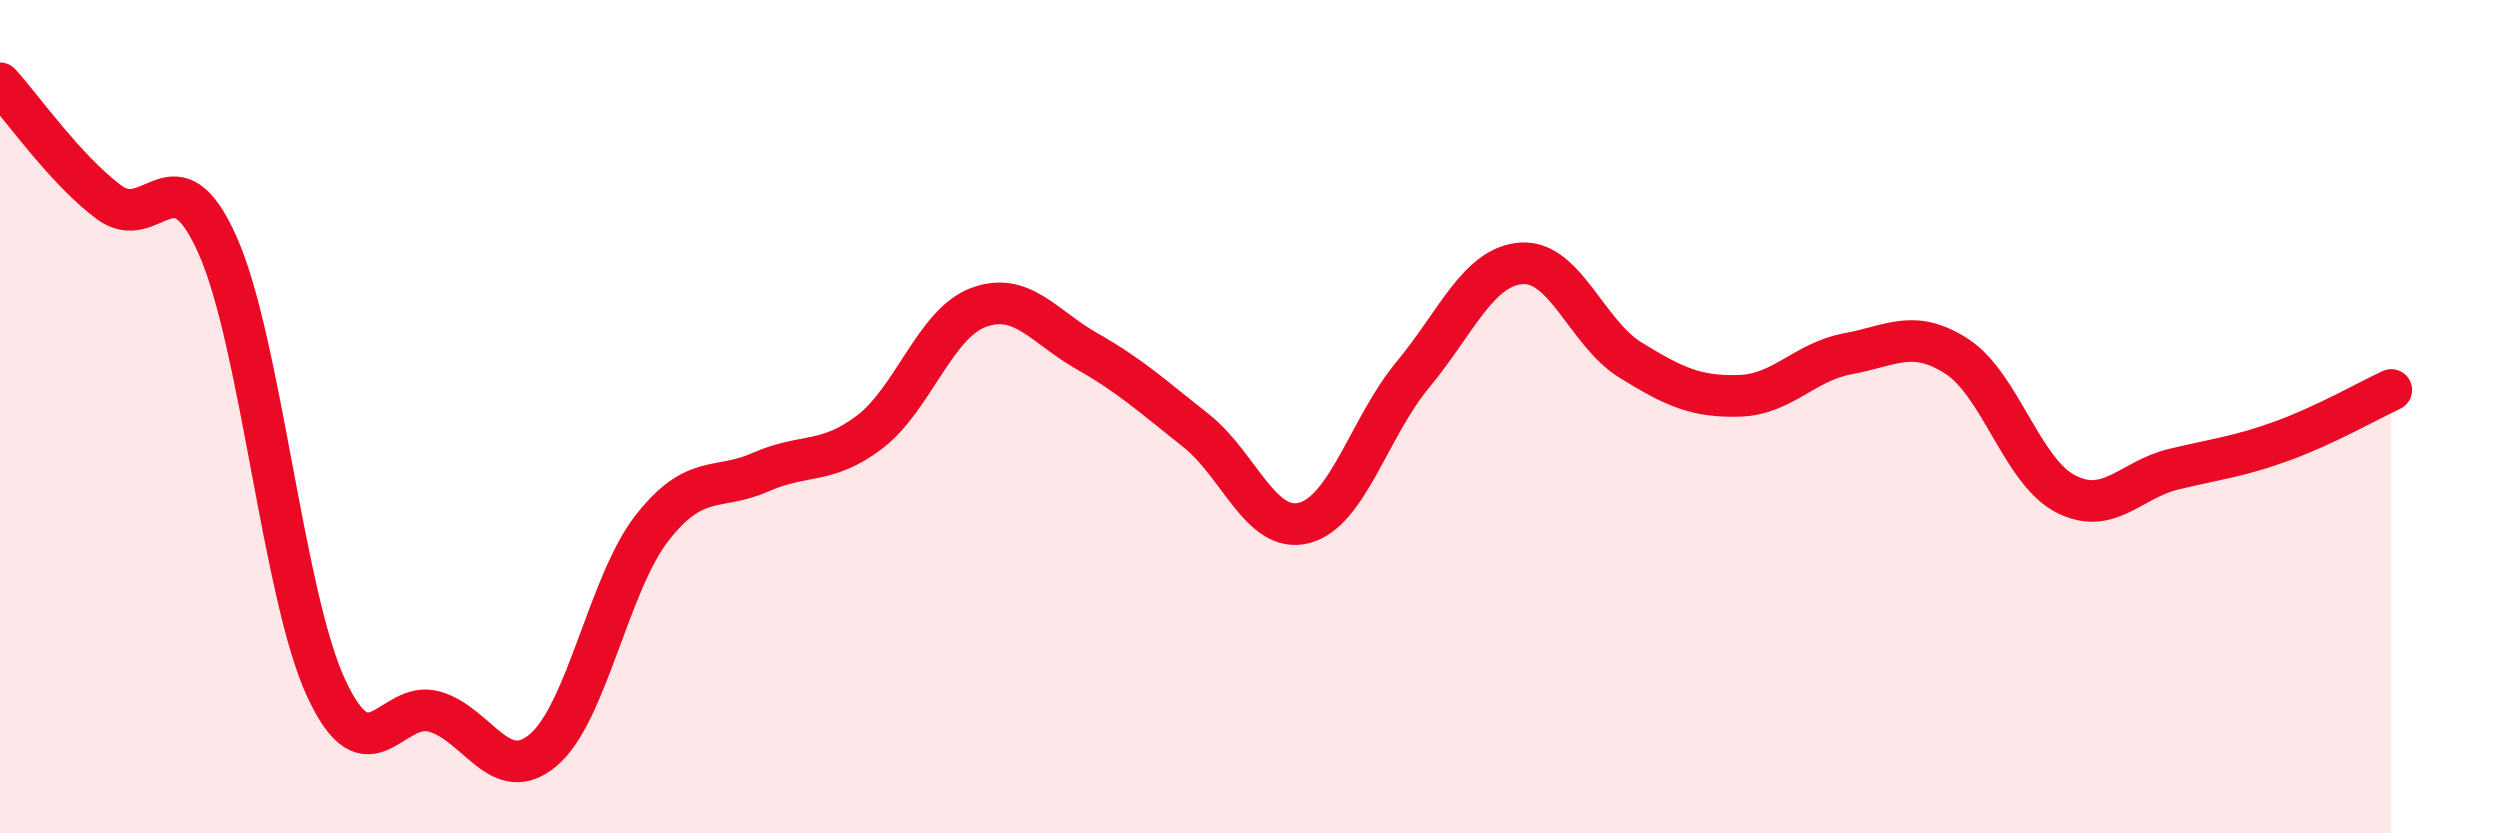
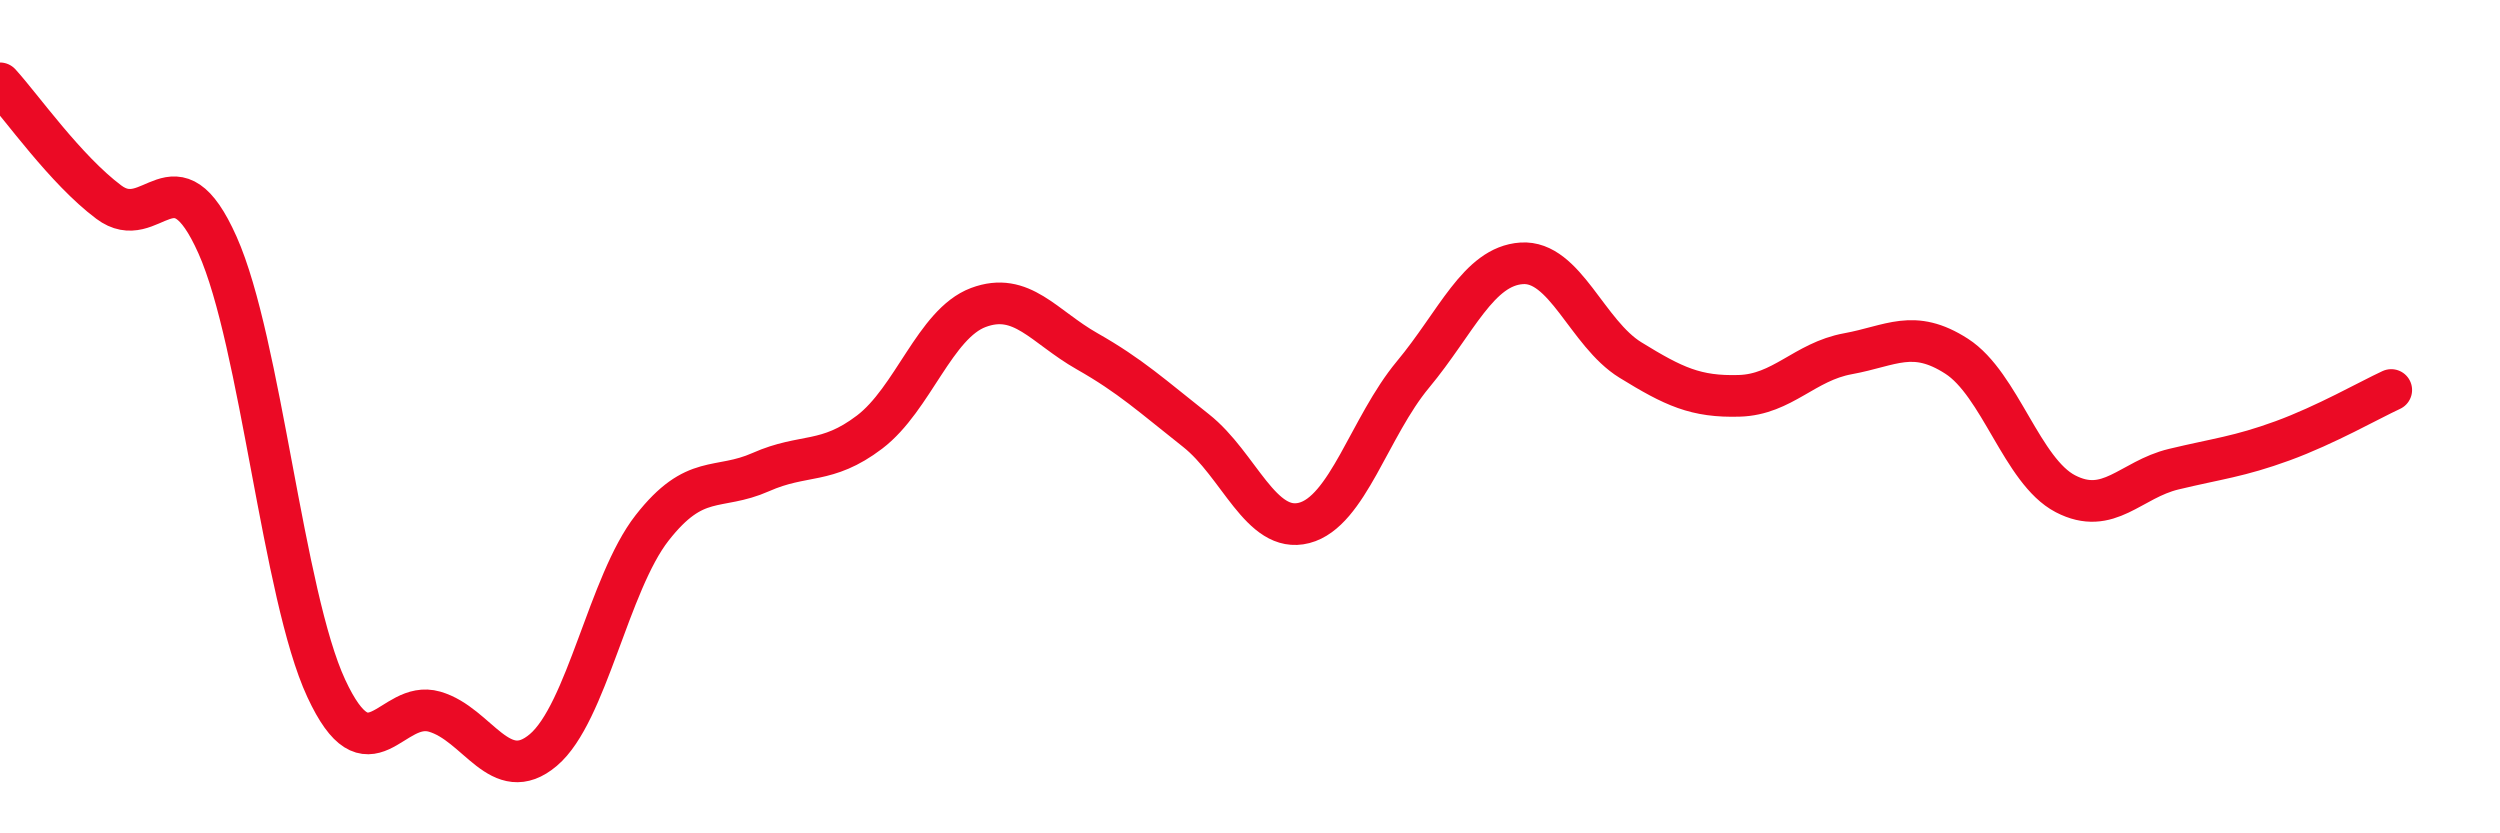
<svg xmlns="http://www.w3.org/2000/svg" width="60" height="20" viewBox="0 0 60 20">
-   <path d="M 0,2 C 0.52,2.57 1.57,4.07 2.61,4.85 C 3.65,5.63 4.18,3.55 5.22,5.88 C 6.26,8.21 6.79,14.28 7.83,16.52 C 8.87,18.76 9.39,16.78 10.43,17.08 C 11.47,17.38 12,18.88 13.04,18 C 14.08,17.12 14.61,14 15.65,12.67 C 16.69,11.34 17.22,11.79 18.26,11.33 C 19.3,10.87 19.83,11.16 20.87,10.37 C 21.91,9.58 22.44,7.77 23.48,7.38 C 24.52,6.99 25.05,7.84 26.09,8.43 C 27.13,9.02 27.66,9.51 28.7,10.33 C 29.74,11.15 30.26,12.82 31.3,12.55 C 32.34,12.28 32.87,10.24 33.91,8.99 C 34.95,7.74 35.48,6.39 36.52,6.32 C 37.56,6.25 38.09,8 39.13,8.64 C 40.17,9.28 40.7,9.53 41.74,9.5 C 42.78,9.47 43.31,8.68 44.35,8.49 C 45.39,8.3 45.92,7.88 46.96,8.55 C 48,9.22 48.53,11.31 49.57,11.85 C 50.61,12.39 51.13,11.51 52.17,11.26 C 53.21,11.01 53.74,10.96 54.78,10.58 C 55.82,10.2 56.87,9.6 57.39,9.36L57.39 20L0 20Z" fill="#EB0A25" opacity="0.1" stroke-linecap="round" stroke-linejoin="round" />
  <path d="M 0,2 C 0.52,2.57 1.57,4.07 2.61,4.85 C 3.65,5.63 4.18,3.55 5.22,5.88 C 6.26,8.21 6.79,14.28 7.83,16.52 C 8.87,18.76 9.39,16.78 10.43,17.08 C 11.47,17.38 12,18.88 13.04,18 C 14.08,17.12 14.61,14 15.65,12.67 C 16.69,11.34 17.22,11.79 18.26,11.33 C 19.3,10.87 19.83,11.16 20.87,10.37 C 21.91,9.58 22.44,7.77 23.48,7.38 C 24.52,6.99 25.05,7.84 26.09,8.43 C 27.13,9.02 27.66,9.51 28.7,10.33 C 29.74,11.15 30.26,12.82 31.3,12.55 C 32.34,12.28 32.87,10.24 33.91,8.99 C 34.95,7.74 35.48,6.39 36.52,6.32 C 37.56,6.25 38.09,8 39.13,8.64 C 40.17,9.28 40.7,9.53 41.74,9.5 C 42.78,9.47 43.31,8.68 44.35,8.49 C 45.39,8.3 45.92,7.88 46.96,8.55 C 48,9.22 48.53,11.31 49.57,11.85 C 50.61,12.39 51.13,11.51 52.17,11.26 C 53.21,11.01 53.74,10.96 54.78,10.58 C 55.82,10.2 56.87,9.6 57.39,9.36" stroke="#EB0A25" stroke-width="1" fill="none" stroke-linecap="round" stroke-linejoin="round" />
</svg>